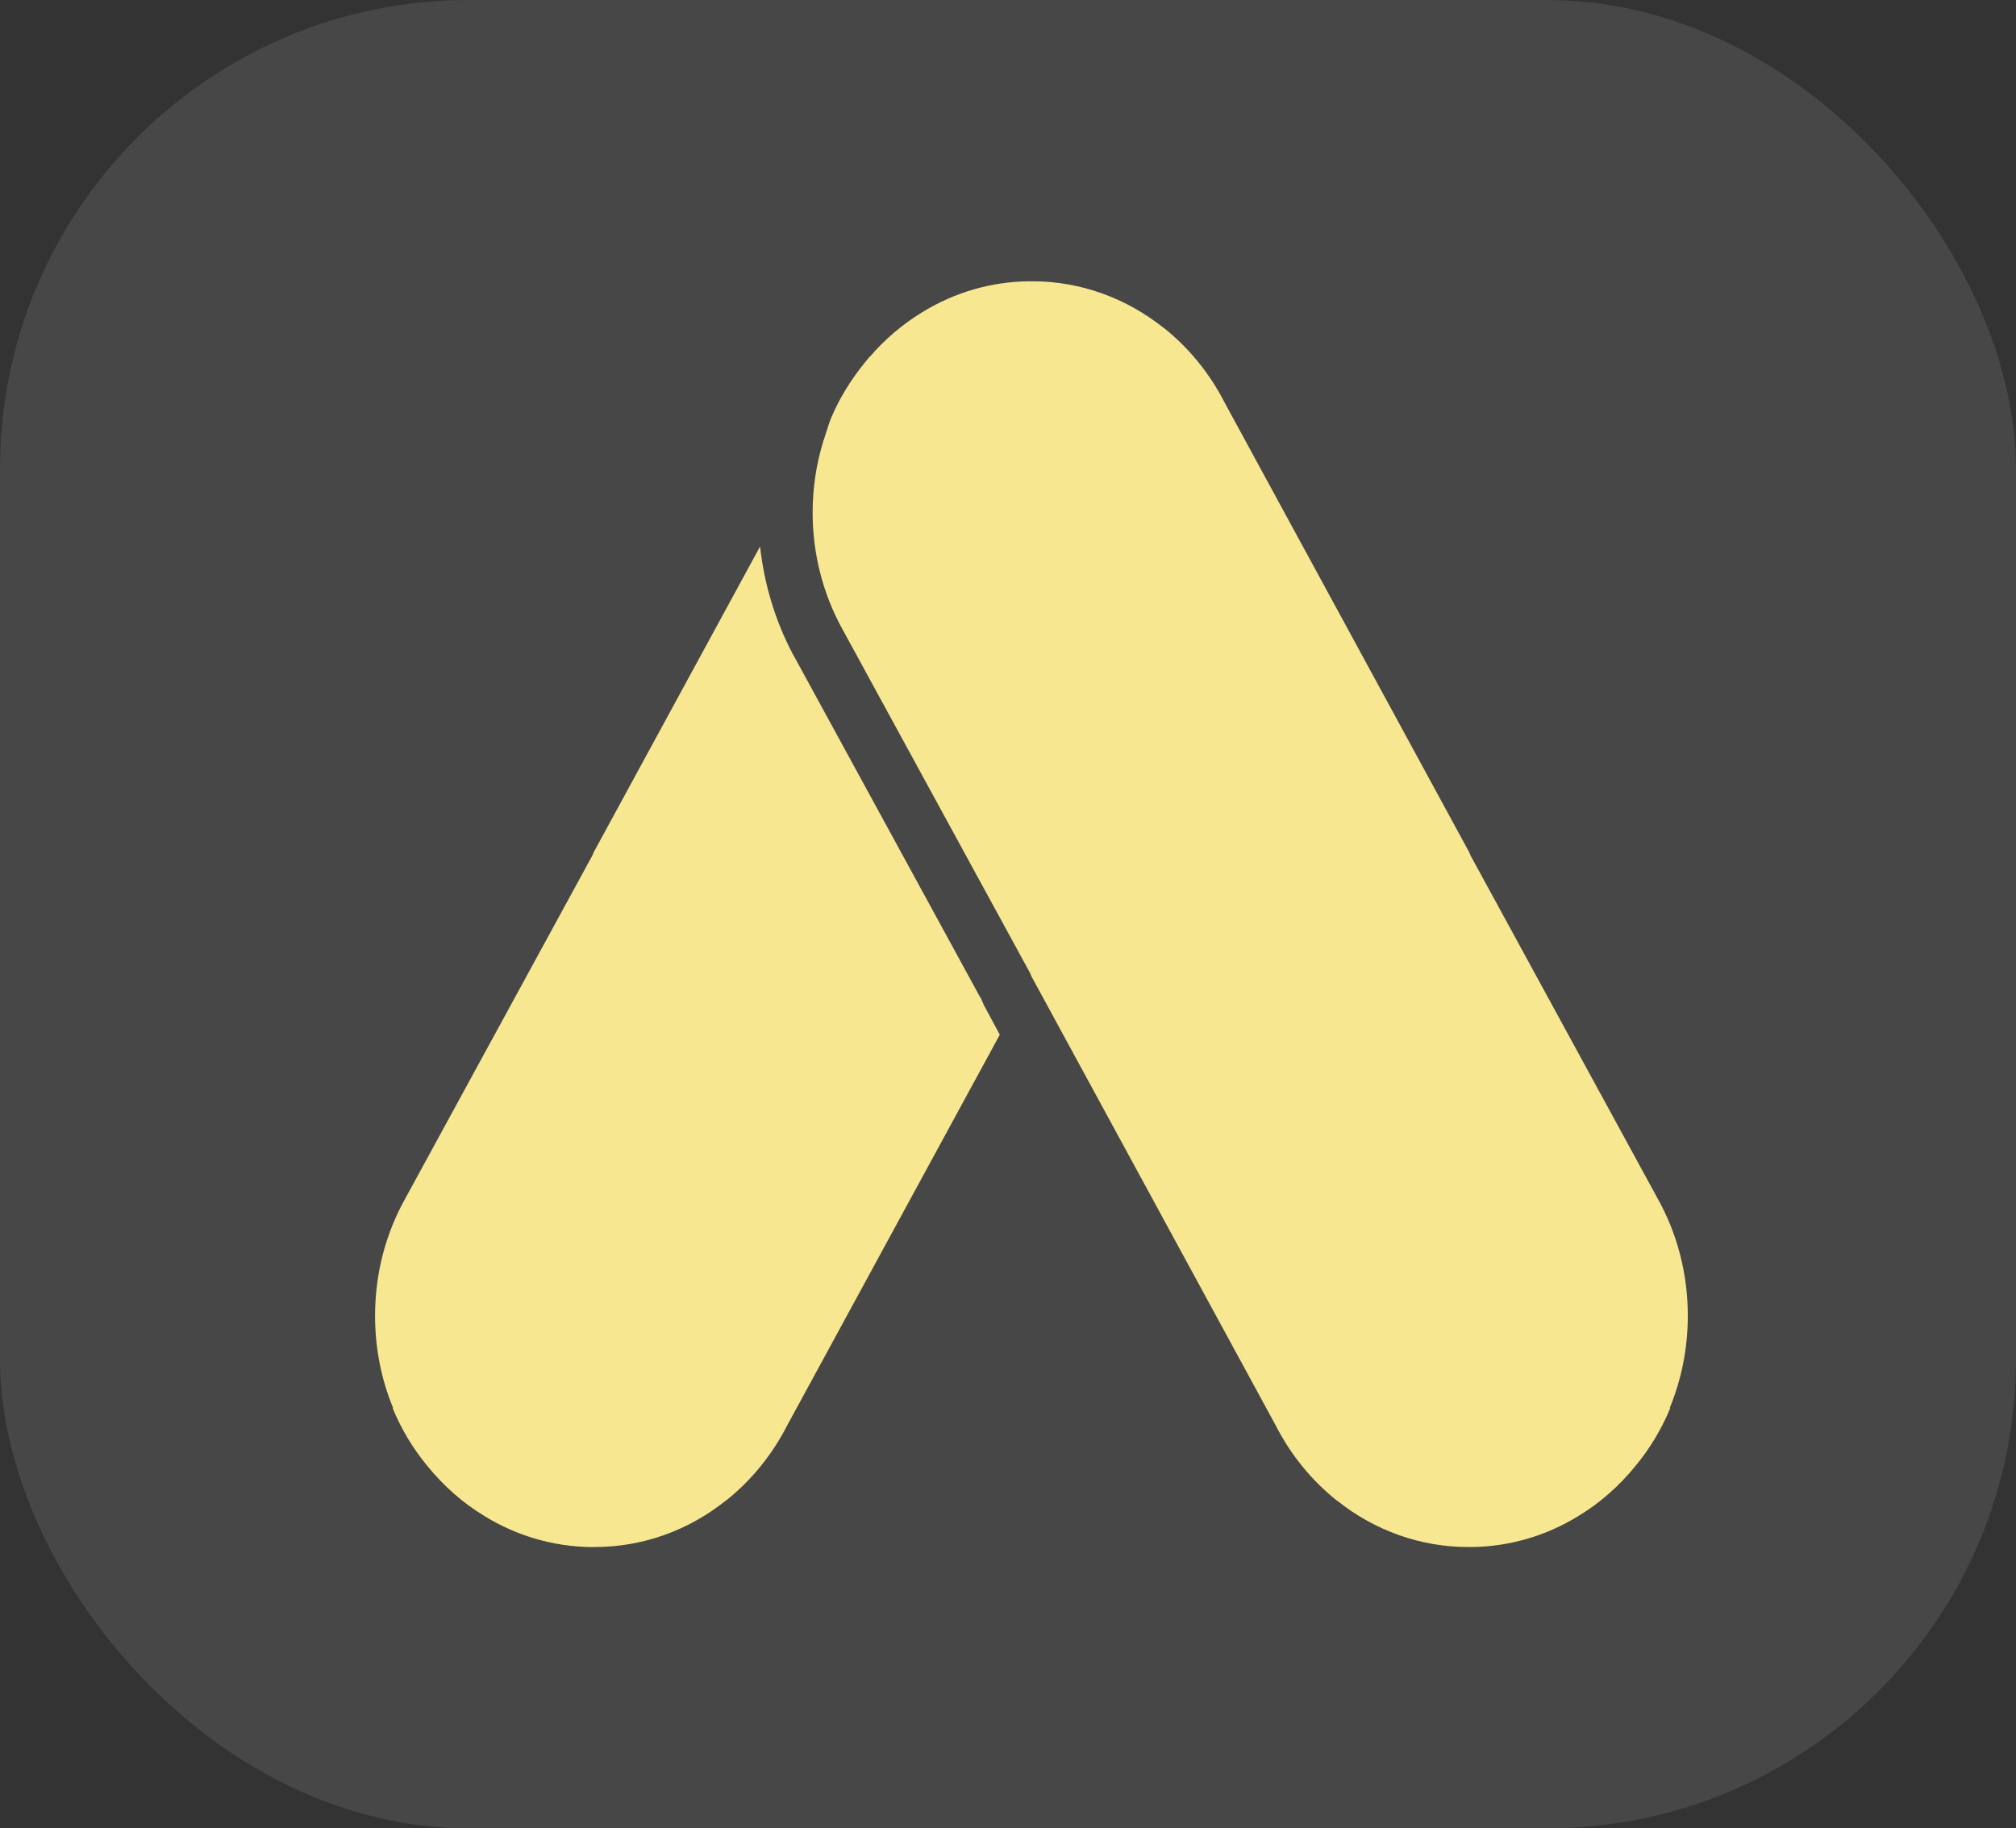
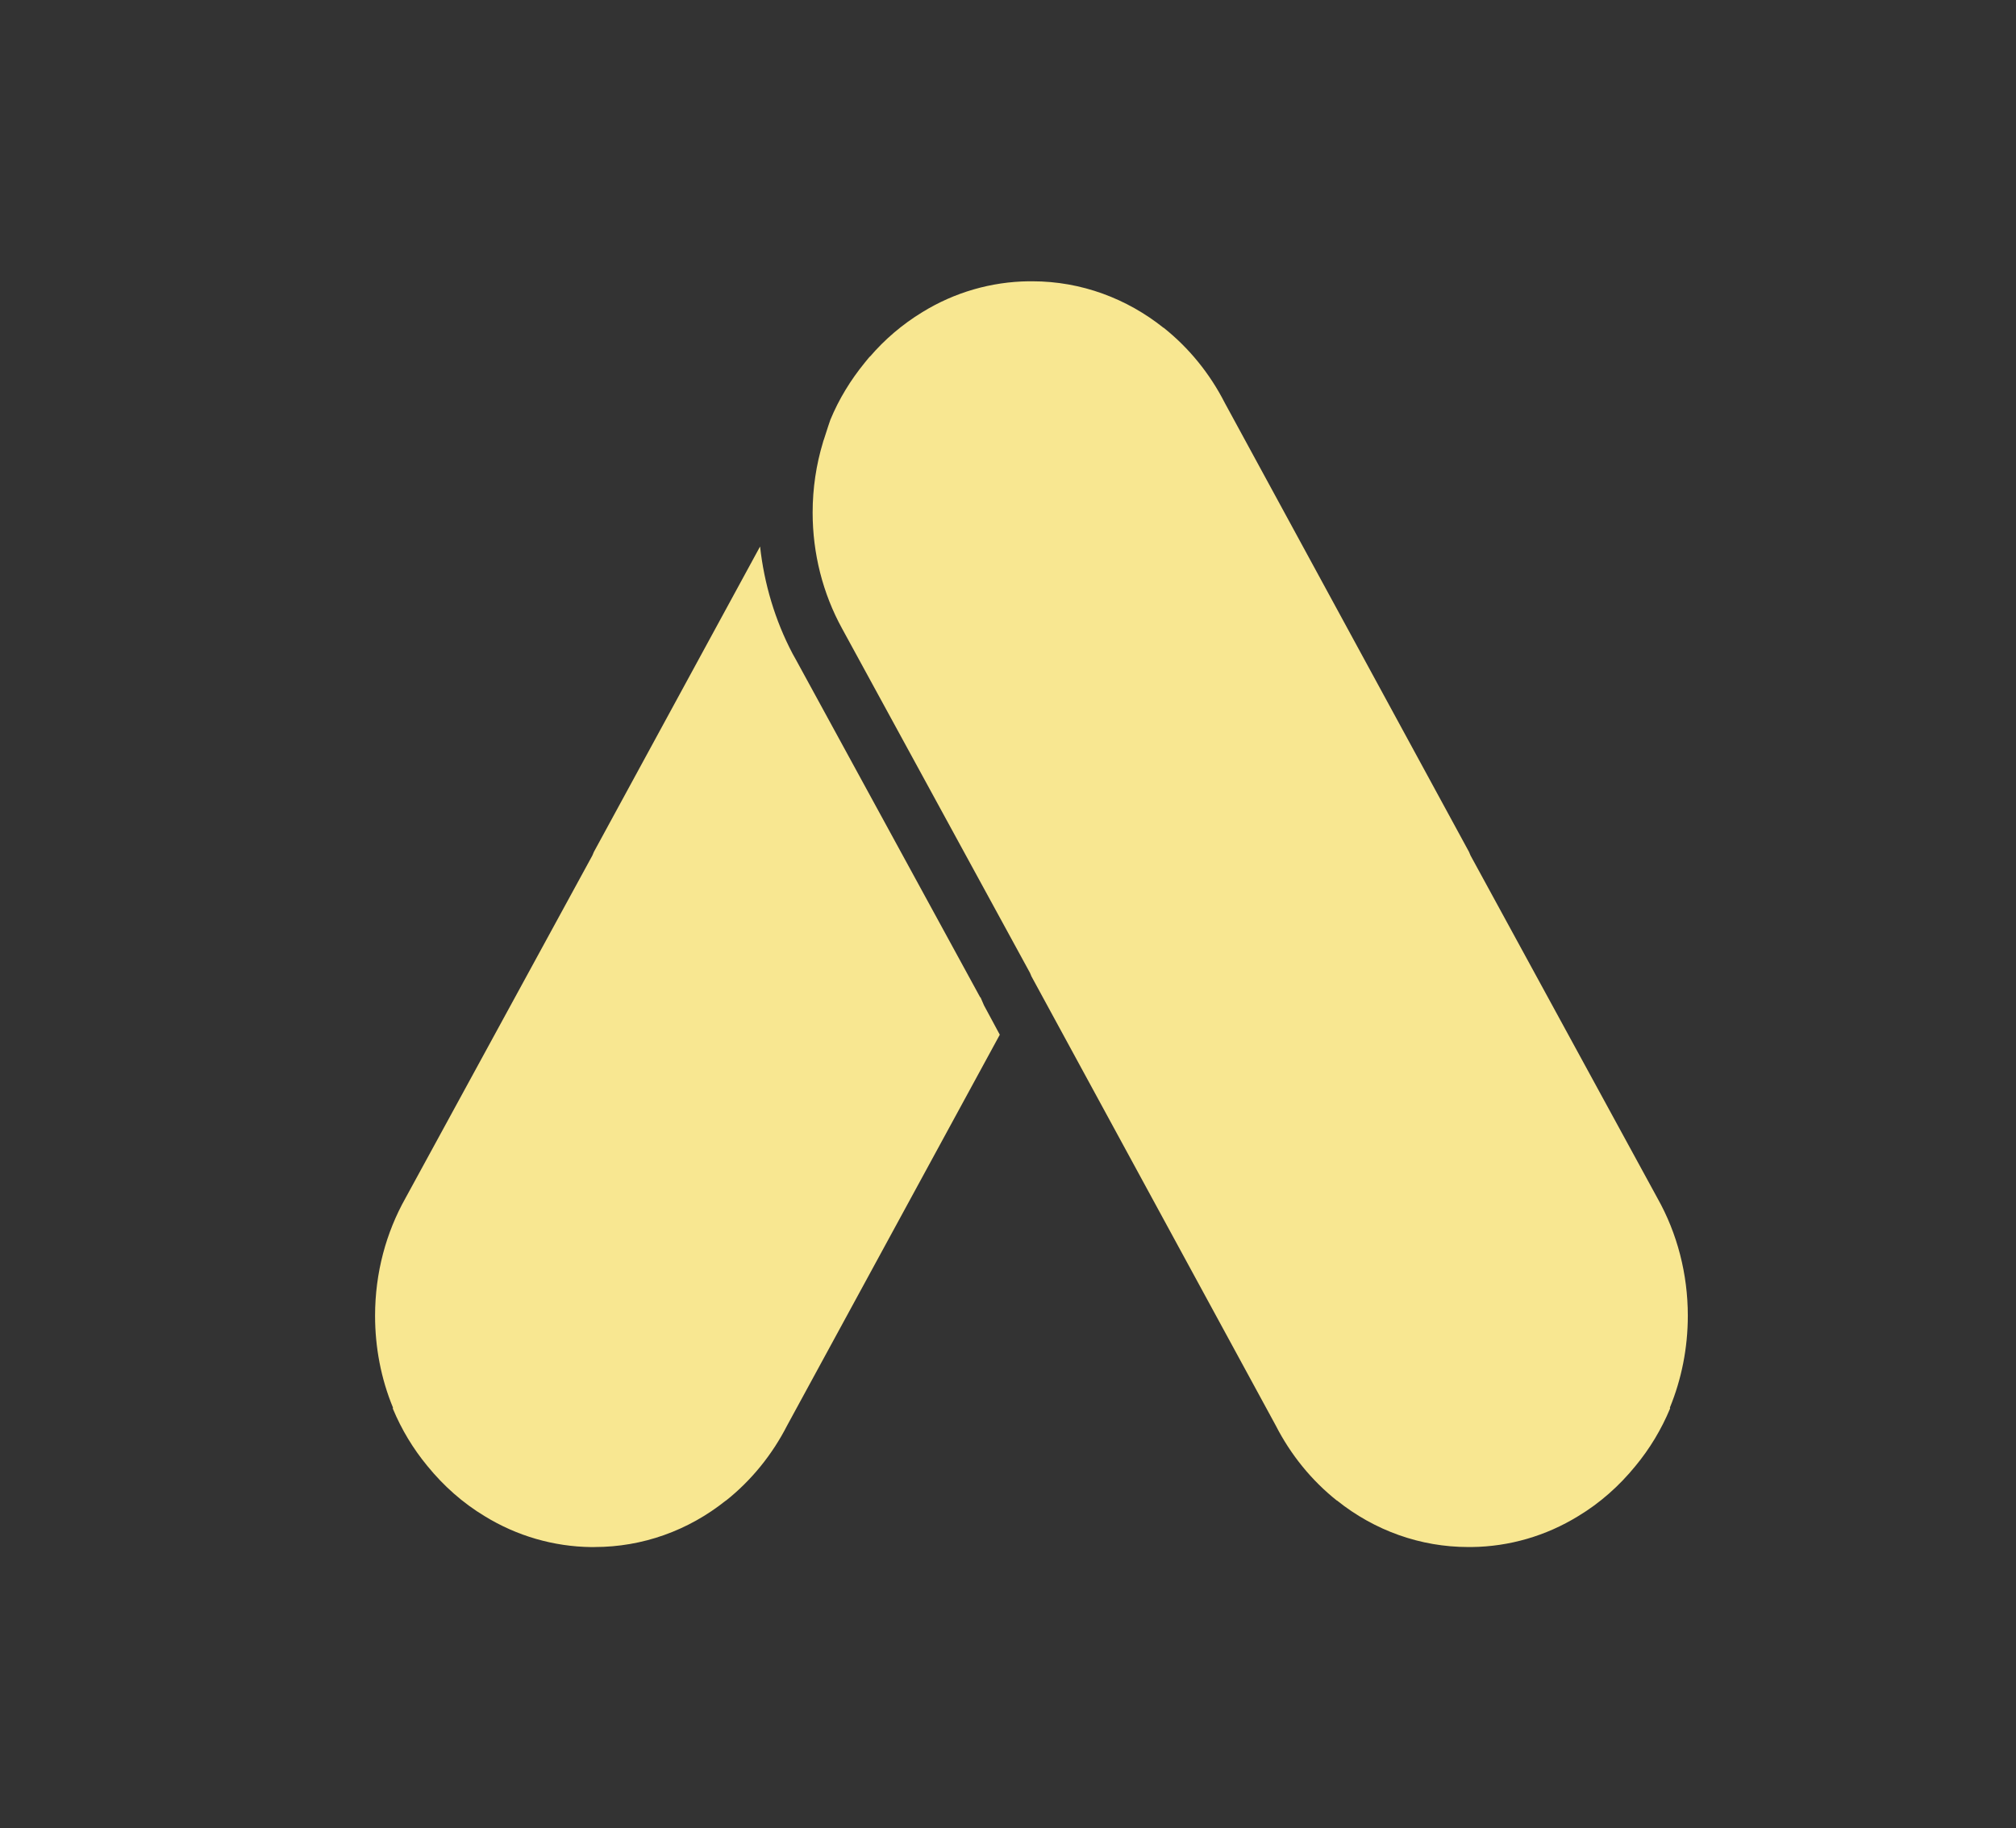
<svg xmlns="http://www.w3.org/2000/svg" width="43" height="39" viewBox="0 0 43 39" fill="none">
  <rect x="0" y="0" width="43" height="39" fill="#333333" stroke="none" />
-   <rect opacity="0.1" width="43" height="39" rx="10" fill="white" />
  <path d="M21.991 6H22.019C23.067 6 24.038 6.371 24.817 6.992H24.821C25.359 7.42 25.806 7.969 26.124 8.594L31.333 18.171L31.365 18.247L35.352 25.557C35.777 26.312 36 27.179 36 28.065C36 28.759 35.864 29.423 35.618 30.024L35.622 30.044C35.436 30.491 35.189 30.901 34.883 31.271C34.537 31.696 34.127 32.06 33.662 32.34C32.973 32.764 32.189 32.99 31.393 32.999H31.315C30.303 32.999 29.323 32.652 28.517 32.007H28.513C27.975 31.579 27.529 31.03 27.21 30.405L22.001 20.828L21.969 20.752L17.962 13.409C17.549 12.658 17.333 11.805 17.333 10.934C17.333 10.414 17.41 9.909 17.553 9.437L17.561 9.407L17.575 9.369C17.634 9.177 17.711 8.955 17.711 8.955C17.893 8.513 18.145 8.104 18.44 7.742L18.514 7.651L18.531 7.632V7.627H18.536L18.545 7.612L18.555 7.608C18.869 7.242 19.244 6.92 19.672 6.659C20.36 6.235 21.144 6.009 21.941 6H21.991ZM12.676 33H12.607C11.81 32.99 11.026 32.764 10.338 32.341C9.873 32.061 9.463 31.697 9.117 31.272C8.811 30.902 8.564 30.492 8.378 30.045L8.382 30.025C8.127 29.409 8 28.739 8 28.066C8 27.146 8.237 26.29 8.648 25.558L12.635 18.248L12.667 18.172L16.212 11.657C16.299 12.451 16.531 13.232 16.905 13.943L16.973 14.065L20.911 21.281V21.267L20.988 21.445L21.325 22.071L16.79 30.405C16.471 31.03 16.024 31.58 15.487 32.007H15.483C14.677 32.653 13.697 32.999 12.685 32.999L12.676 33Z" fill="#F8E791" />
</svg>